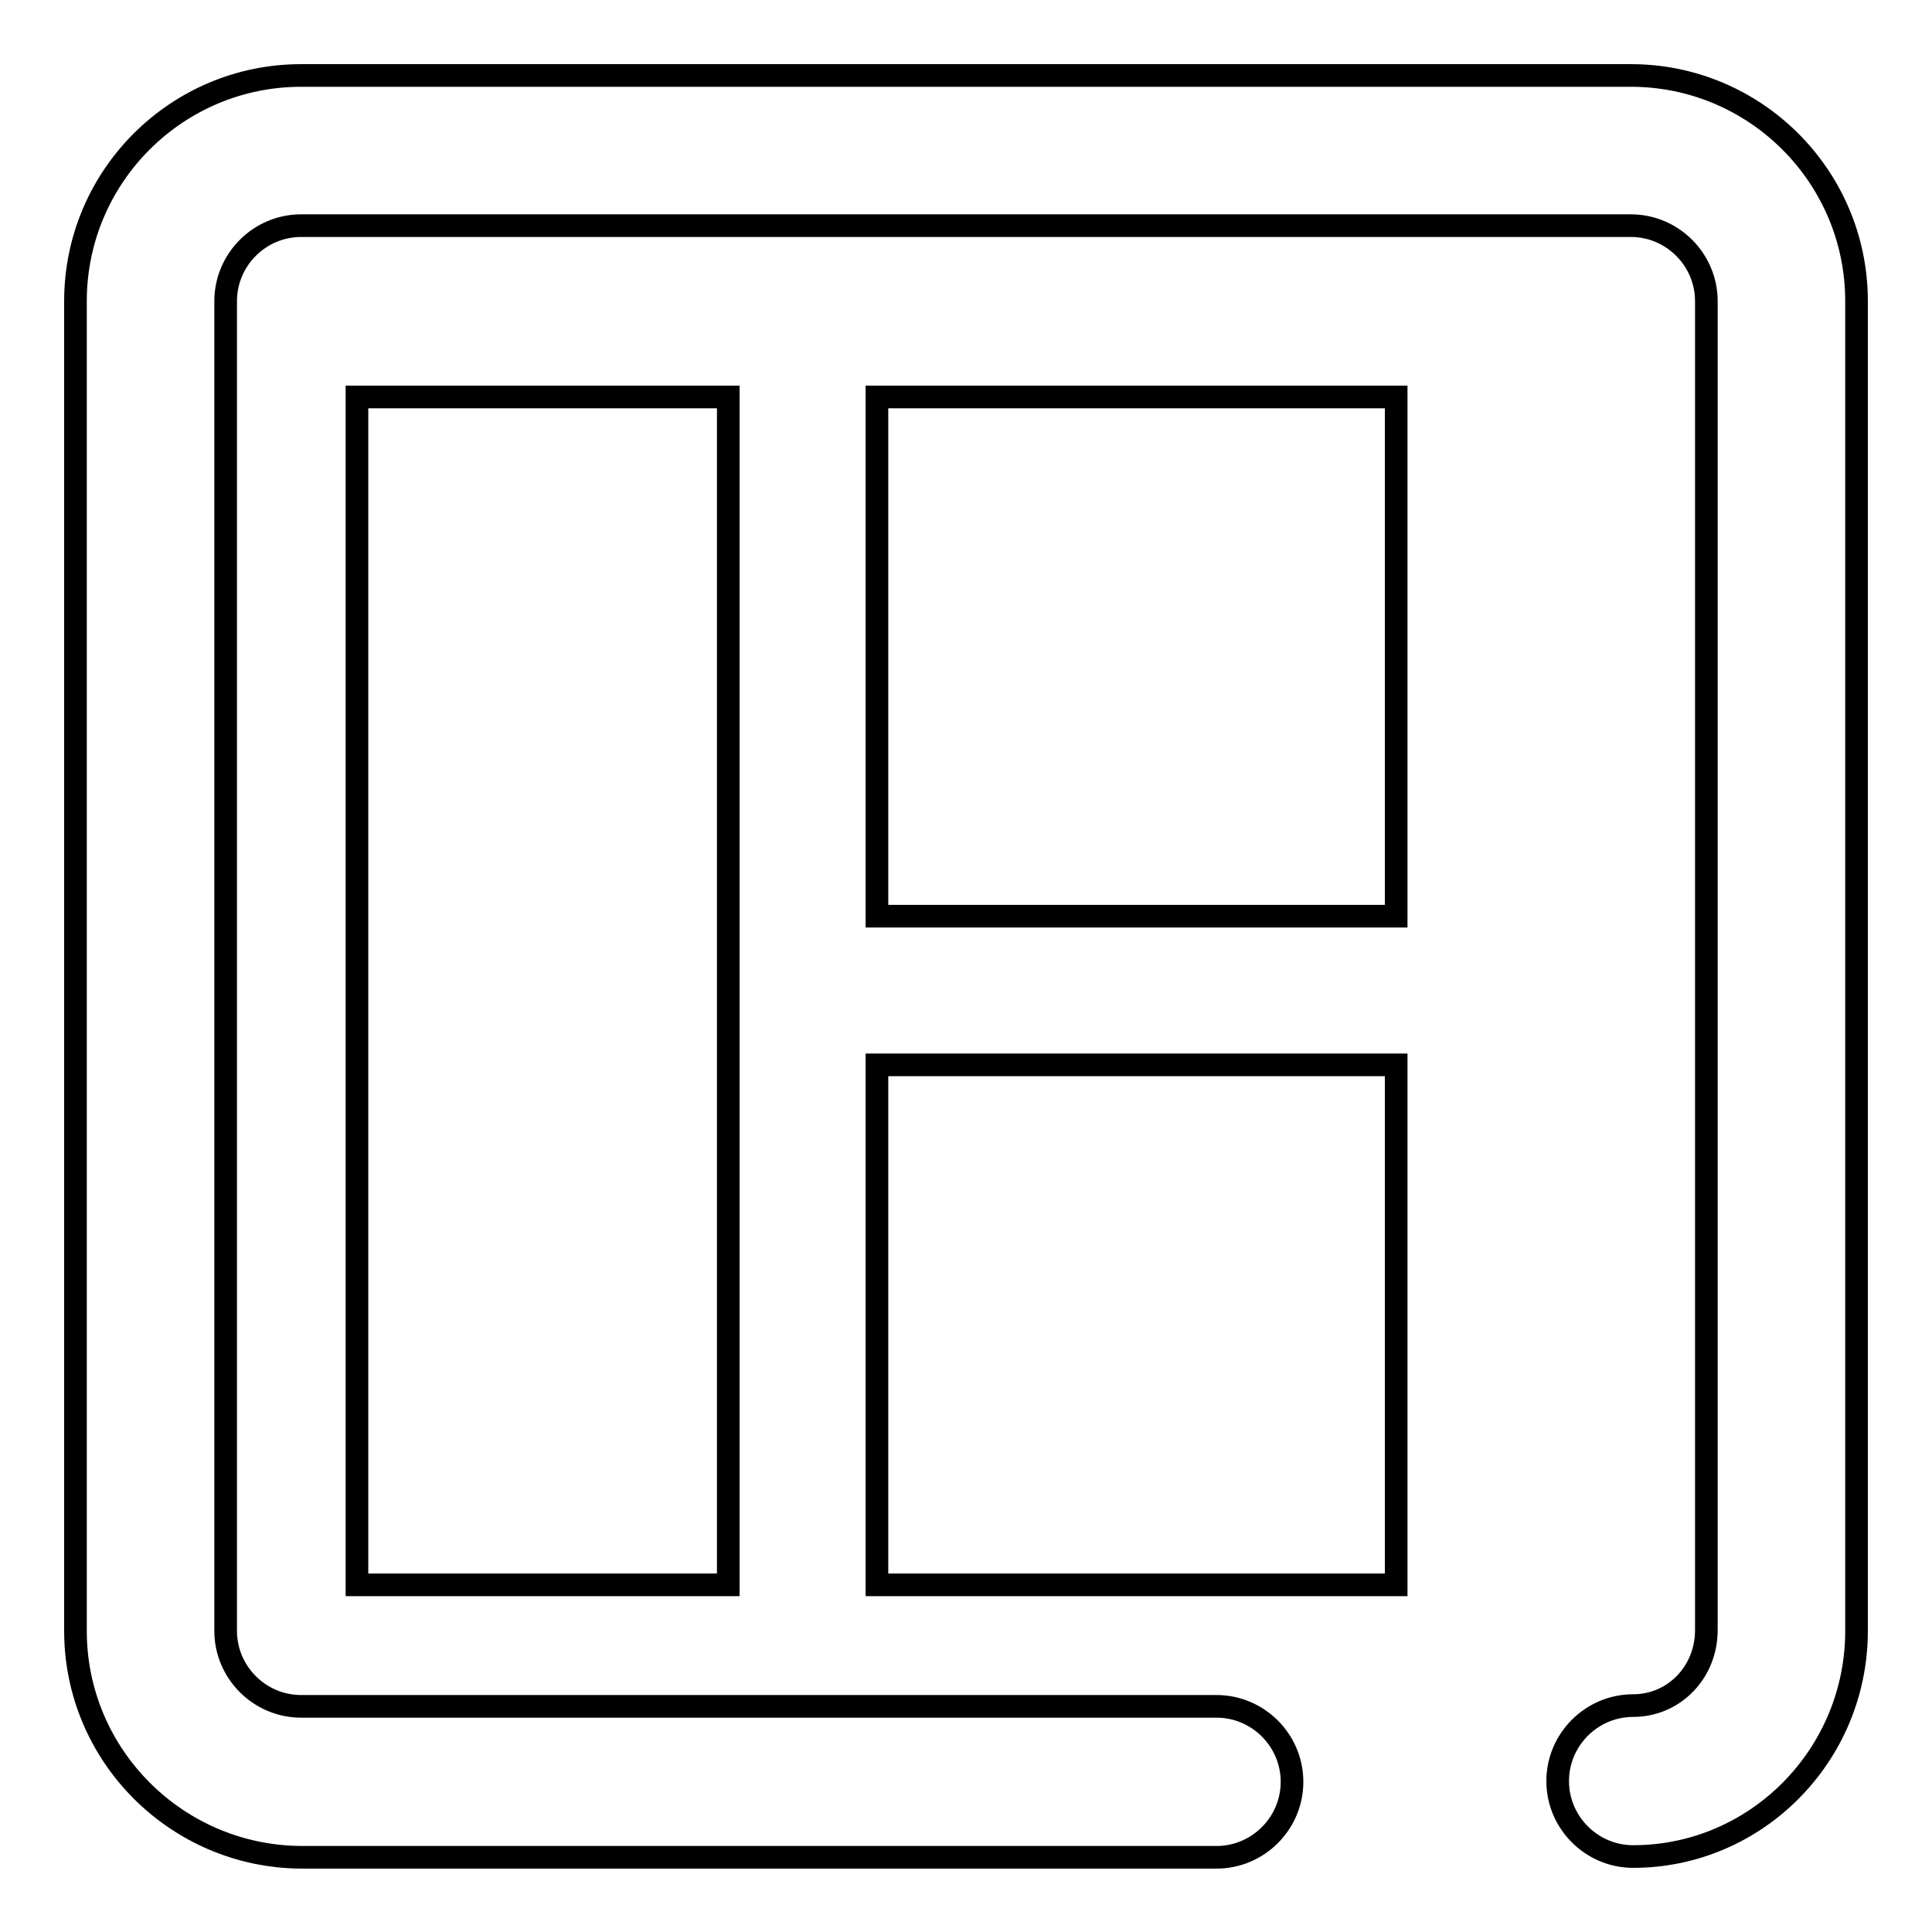
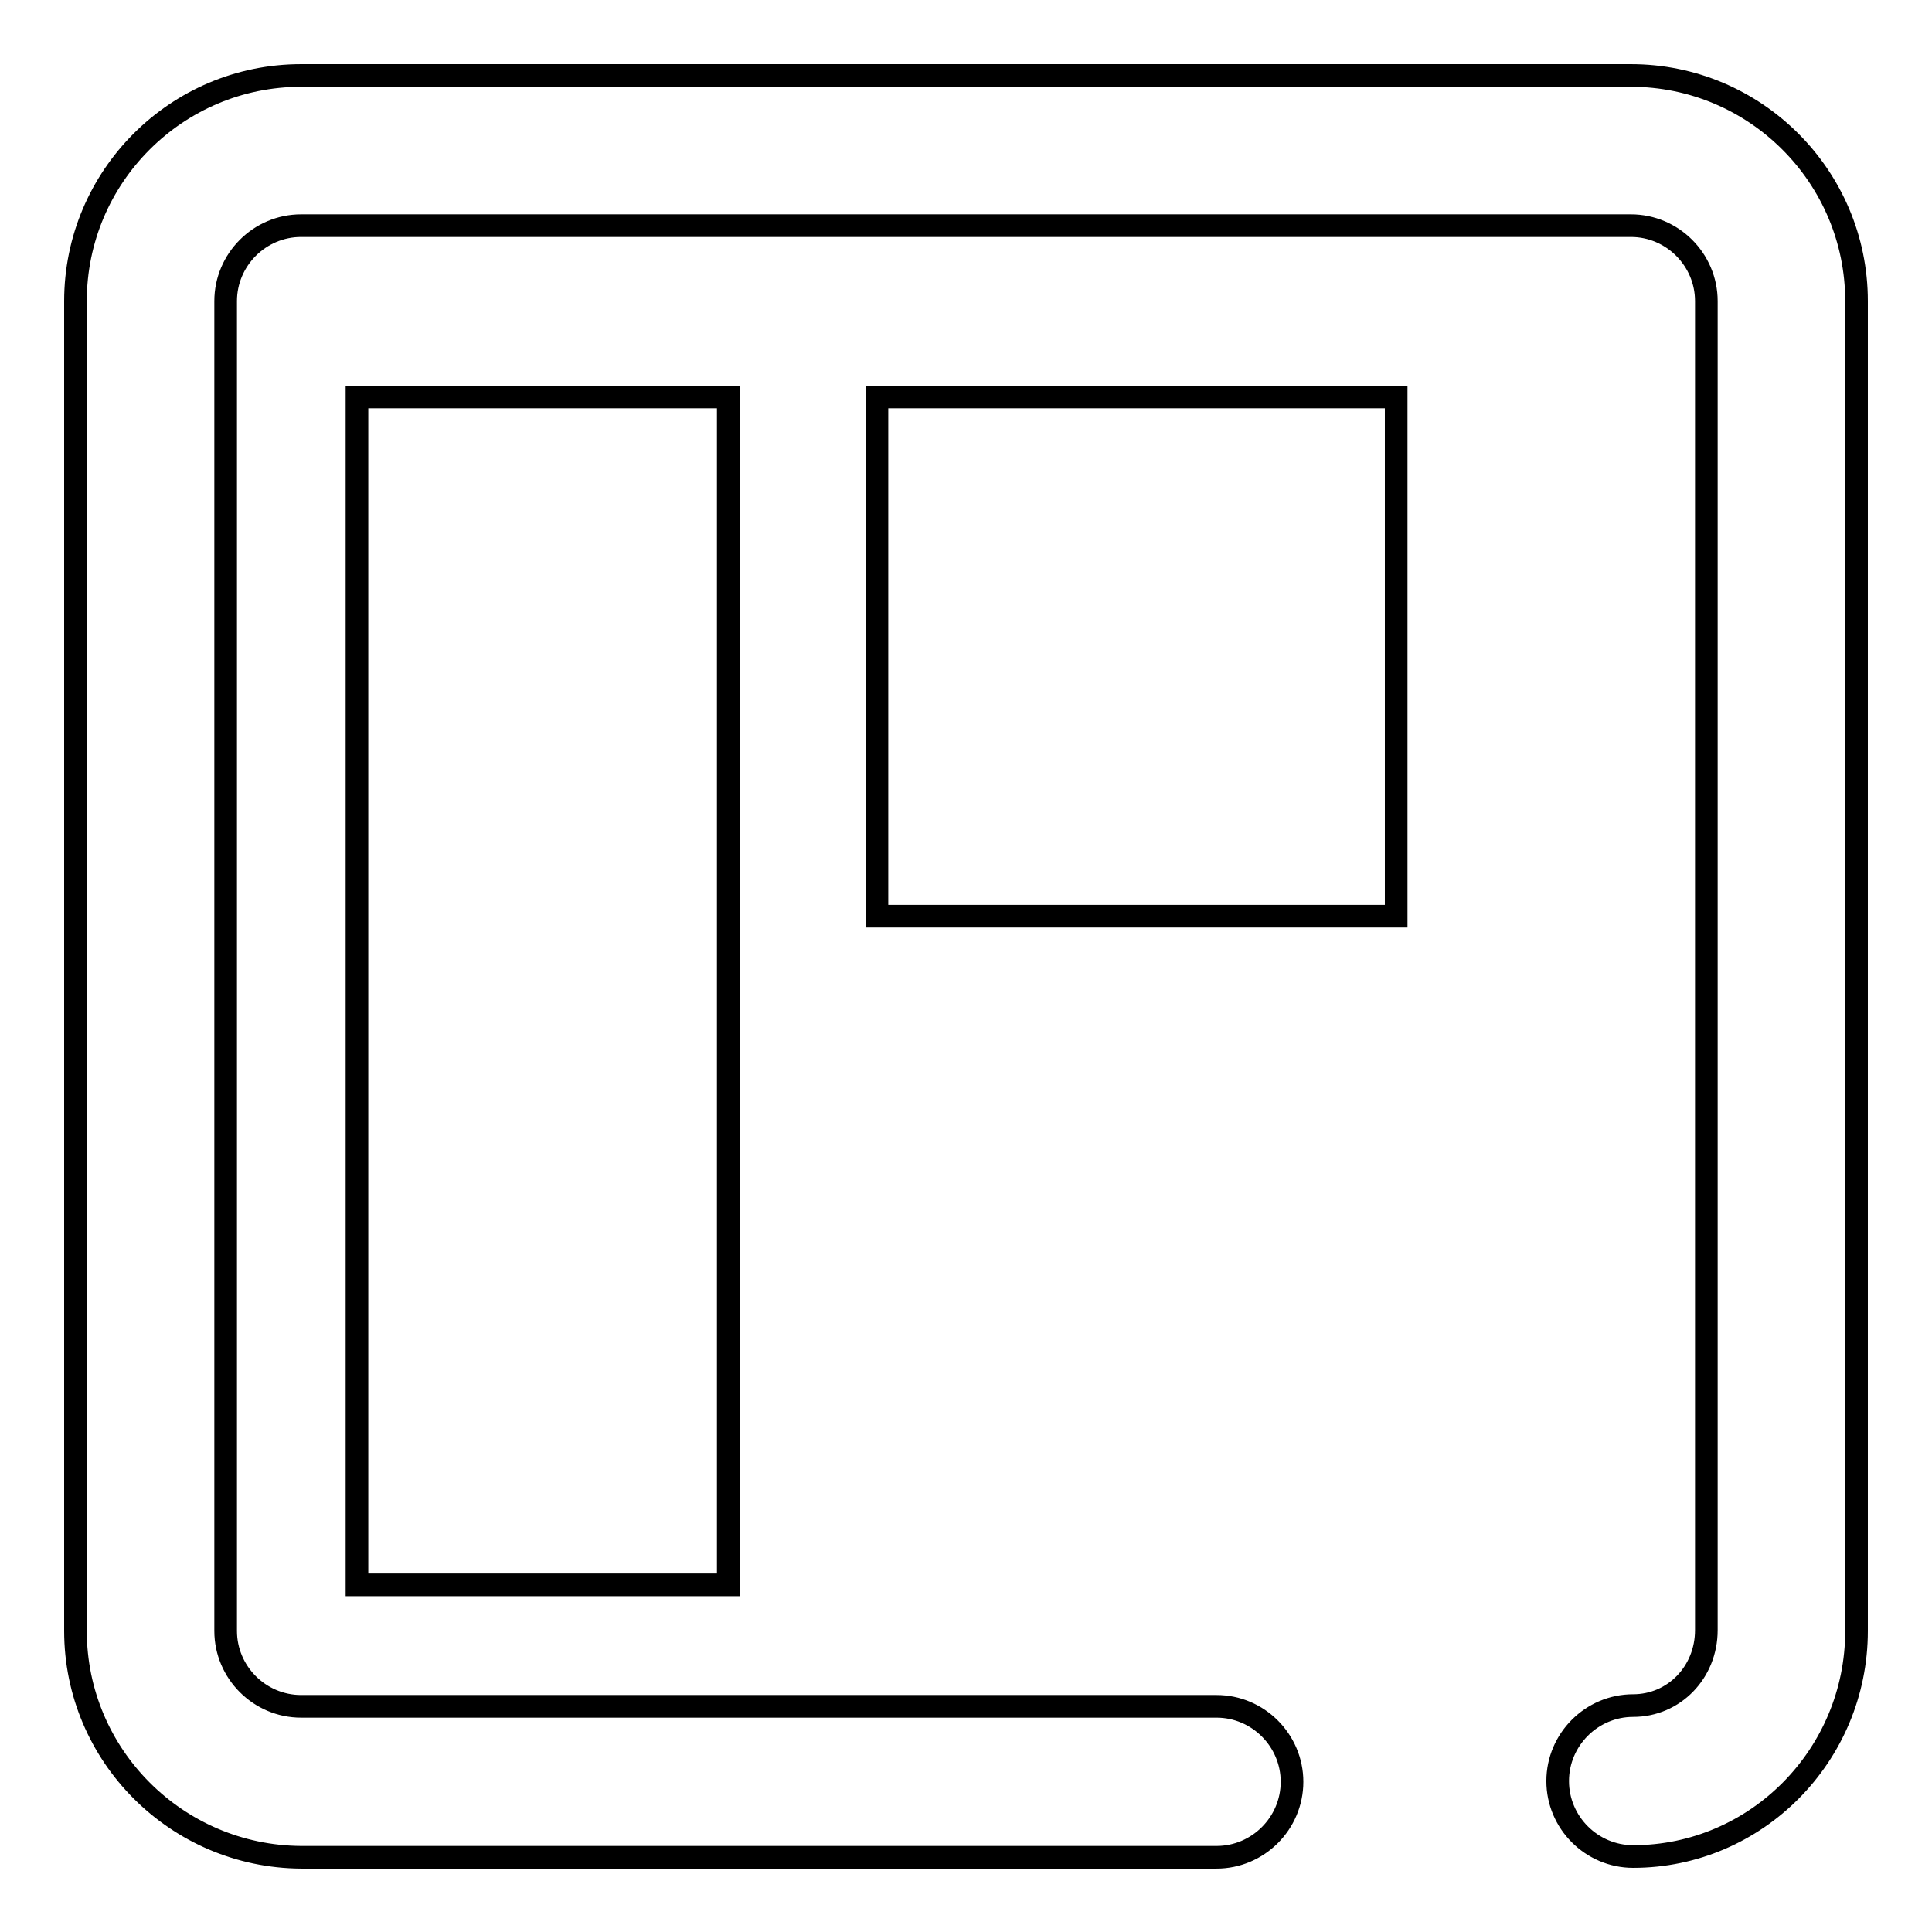
<svg xmlns="http://www.w3.org/2000/svg" version="1.1" x="0px" y="0px" viewBox="0 0 256 256" enable-background="new 0 0 256 256" xml:space="preserve">
  <g>
    <g>
      <path stroke-width="3" fill-opacity="0" stroke="#000000" d="M216.4,246c-5.5,0-10-4.5-10-10c0-5.5,4.5-10,10-10c5.4,0,9.7-4.4,9.7-10V39.9c0-5.5-4.5-10-10-10H39.9c-5.5,0-10,4.5-10,10v176.2c0,5.5,4.5,10,10,10h121.3c5.5,0,10,4.5,10,10c0,5.5-4.5,10-10,10H39.9C23.4,246,10,232.6,10,216.1V39.9C10,23.4,23.4,10,39.9,10h176.2c16.5,0,29.9,13.4,29.9,29.9v176.2C246,232.6,232.7,246,216.4,246z" />
      <path stroke-width="3" fill-opacity="0" stroke="#000000" d="M47.3,52.6h49.2V210H47.3V52.6z" />
-       <path stroke-width="3" fill-opacity="0" stroke="#000000" d="M116.1,141.1H185V210h-68.8V141.1z" />
      <path stroke-width="3" fill-opacity="0" stroke="#000000" d="M116.1,52.6H185v68.8h-68.8V52.6z" />
    </g>
  </g>
</svg>